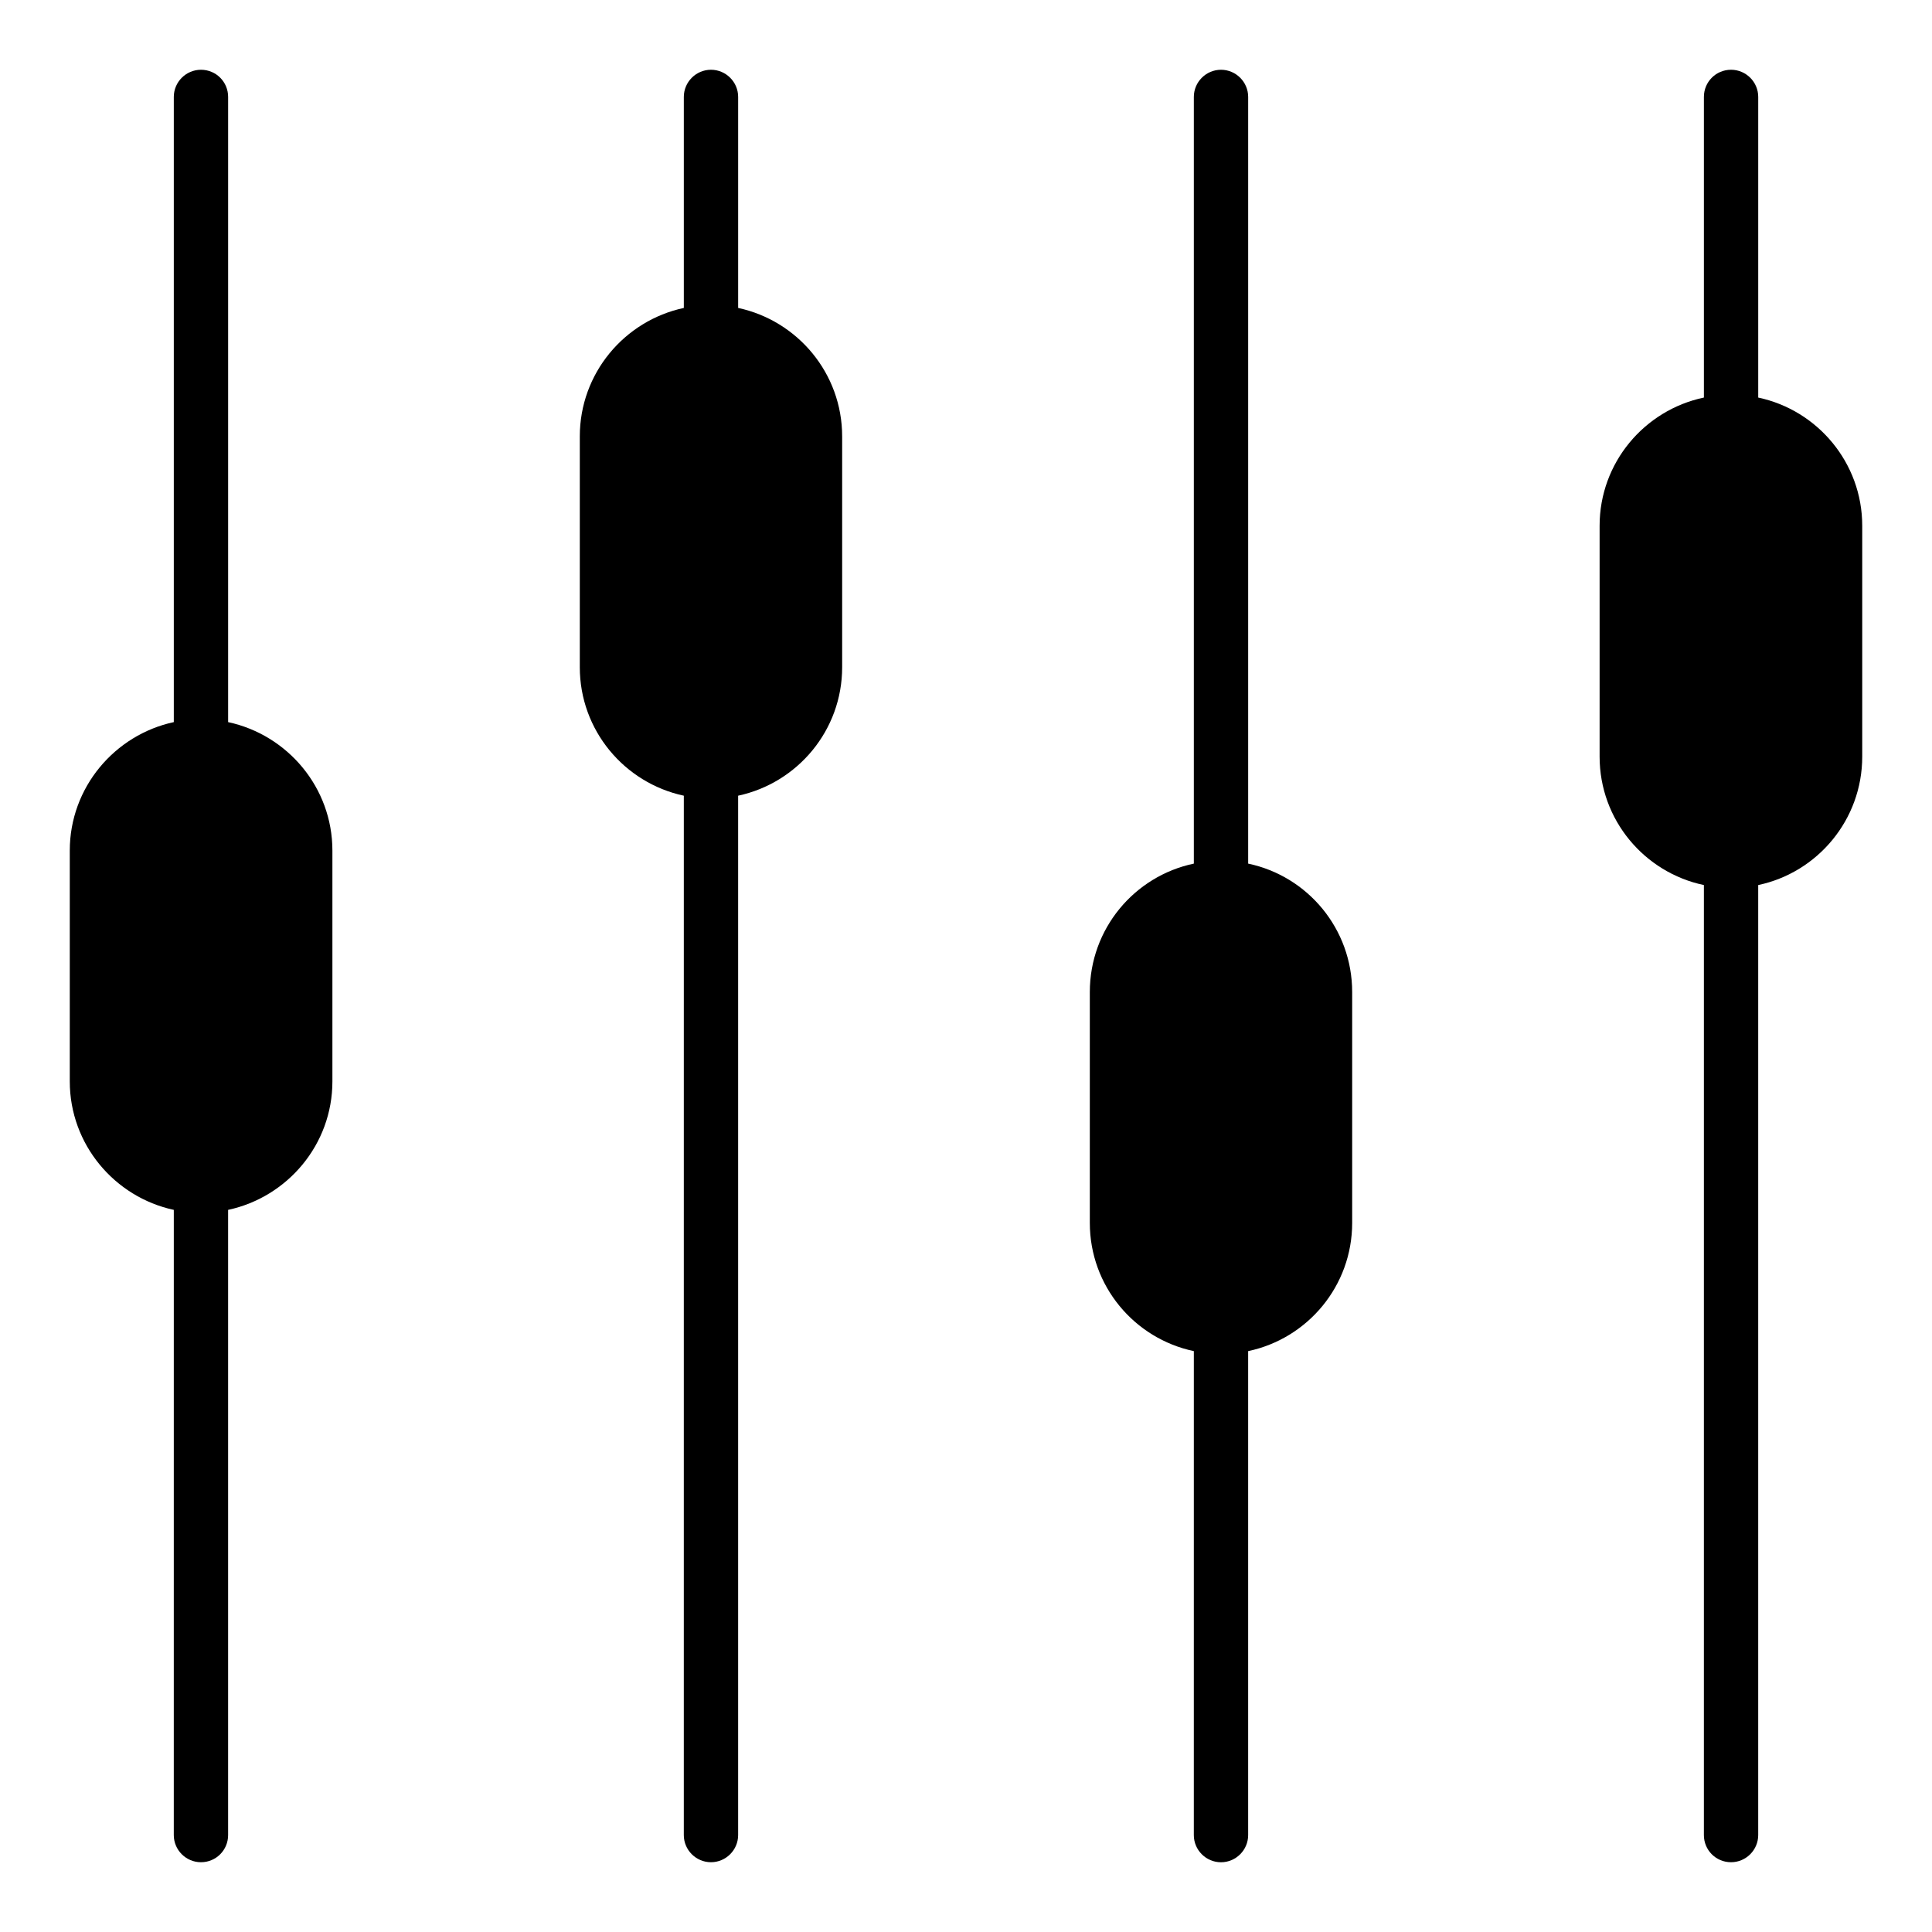
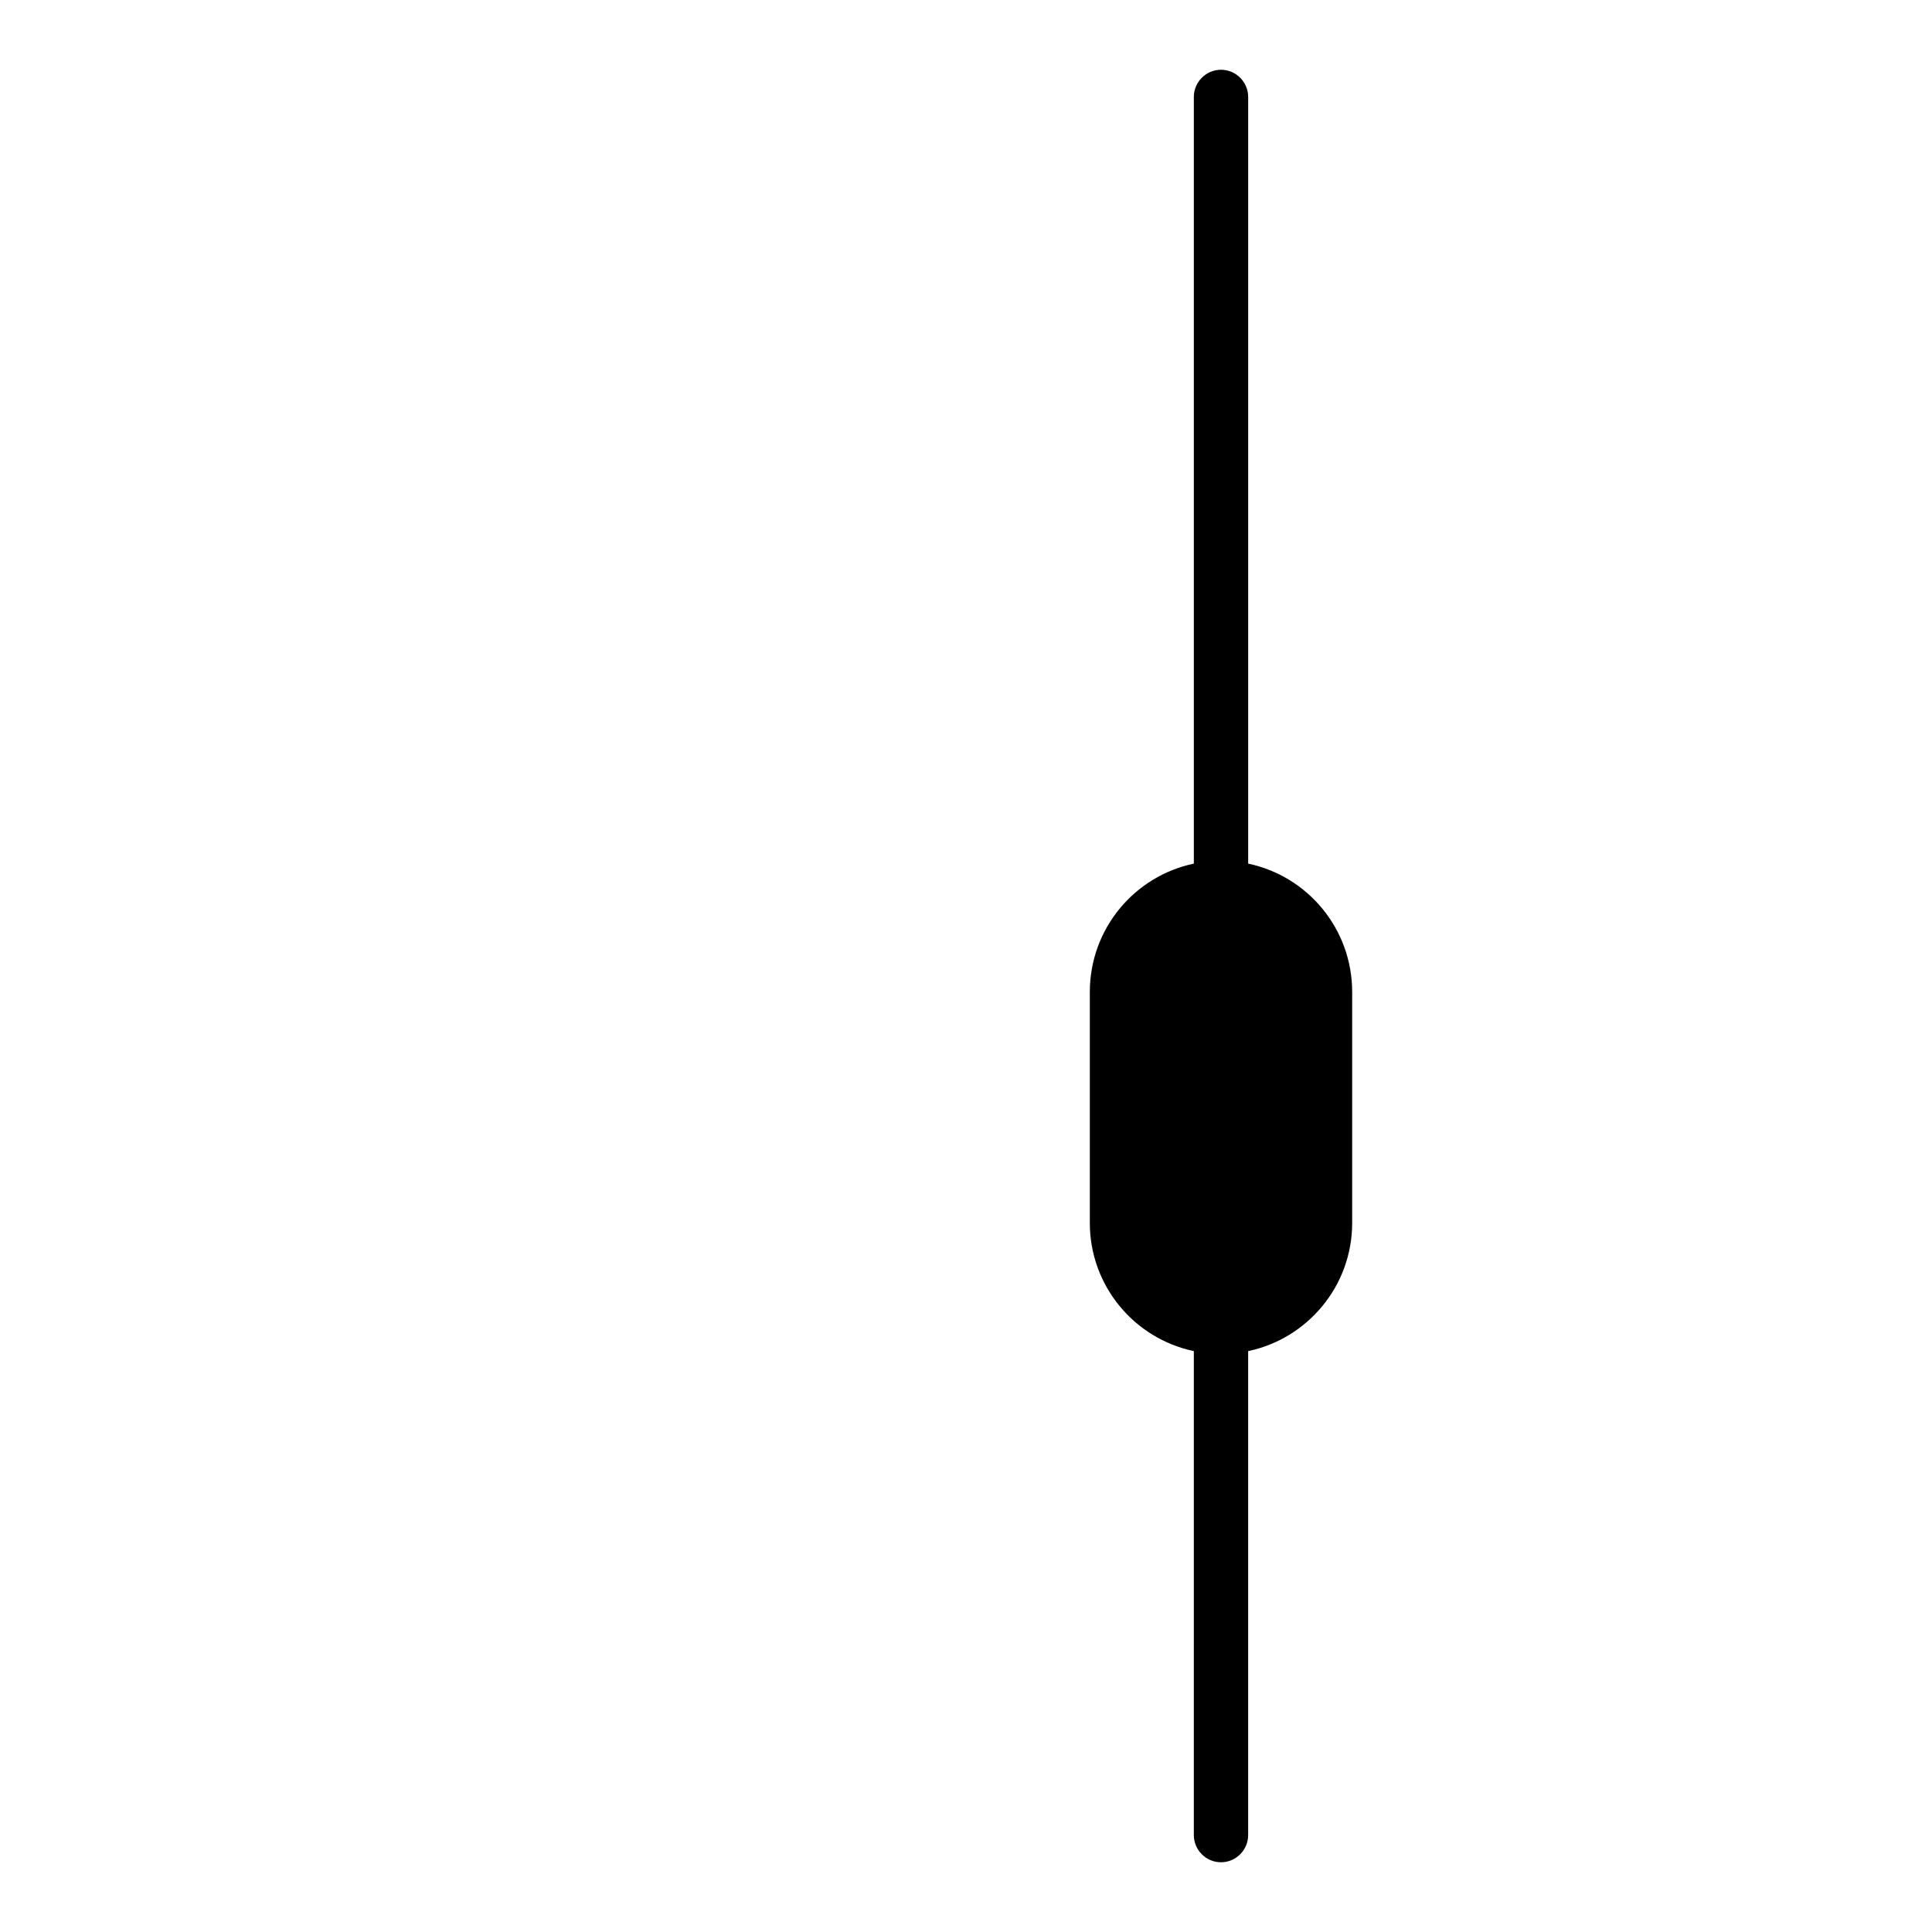
<svg xmlns="http://www.w3.org/2000/svg" fill="#000000" width="800px" height="800px" version="1.1" viewBox="144 144 512 512">
  <g>
-     <path d="m637.51 283.33v61.176c0 16.77-11.875 30.734-27.566 34.043v251.76c0 3.957-3.238 7.199-7.199 7.199-4.031 0-7.199-3.238-7.199-7.199l0.004-251.76c-15.762-3.309-27.637-17.273-27.637-34.043v-61.176c0-16.699 11.875-30.66 27.637-33.973v-79.672c0-3.957 3.168-7.199 7.199-7.199 3.957 0 7.199 3.238 7.199 7.199v79.676c15.688 3.309 27.562 17.27 27.562 33.969z" />
-     <path d="m367.18 259.65v61.176c0 16.699-11.805 30.66-27.566 34.043v275.44c0 3.957-3.238 7.199-7.199 7.199-3.957 0-7.199-3.238-7.199-7.199l0.004-275.44c-15.762-3.383-27.566-17.344-27.566-34.043v-61.176c0-16.699 11.805-30.66 27.566-34.043v-55.922c0-3.957 3.238-7.199 7.199-7.199 3.957 0 7.199 3.238 7.199 7.199v55.922c15.758 3.383 27.562 17.344 27.562 34.043z" />
    <path d="m502.34 406.91v61.176c0 16.699-11.805 30.66-27.566 33.973v128.26c0 3.957-3.238 7.199-7.199 7.199-3.957 0-7.199-3.238-7.199-7.199l0.004-128.26c-15.762-3.312-27.566-17.273-27.566-33.973v-61.176c0-16.77 11.805-30.73 27.566-34.043v-203.18c0-3.957 3.238-7.199 7.199-7.199 3.957 0 7.199 3.238 7.199 7.199v203.18c15.758 3.309 27.562 17.27 27.562 34.039z" />
-     <path d="m232.09 369.41v61.176c0 16.699-11.875 30.66-27.637 34.043v165.68c0 3.957-3.168 7.199-7.199 7.199-3.957 0-7.199-3.238-7.199-7.199l0.004-165.68c-15.691-3.383-27.566-17.344-27.566-34.043v-61.176c0-16.699 11.875-30.66 27.566-34.043v-165.68c0-3.957 3.238-7.199 7.199-7.199 4.031 0 7.199 3.238 7.199 7.199v165.68c15.758 3.383 27.633 17.344 27.633 34.043z" />
  </g>
</svg>